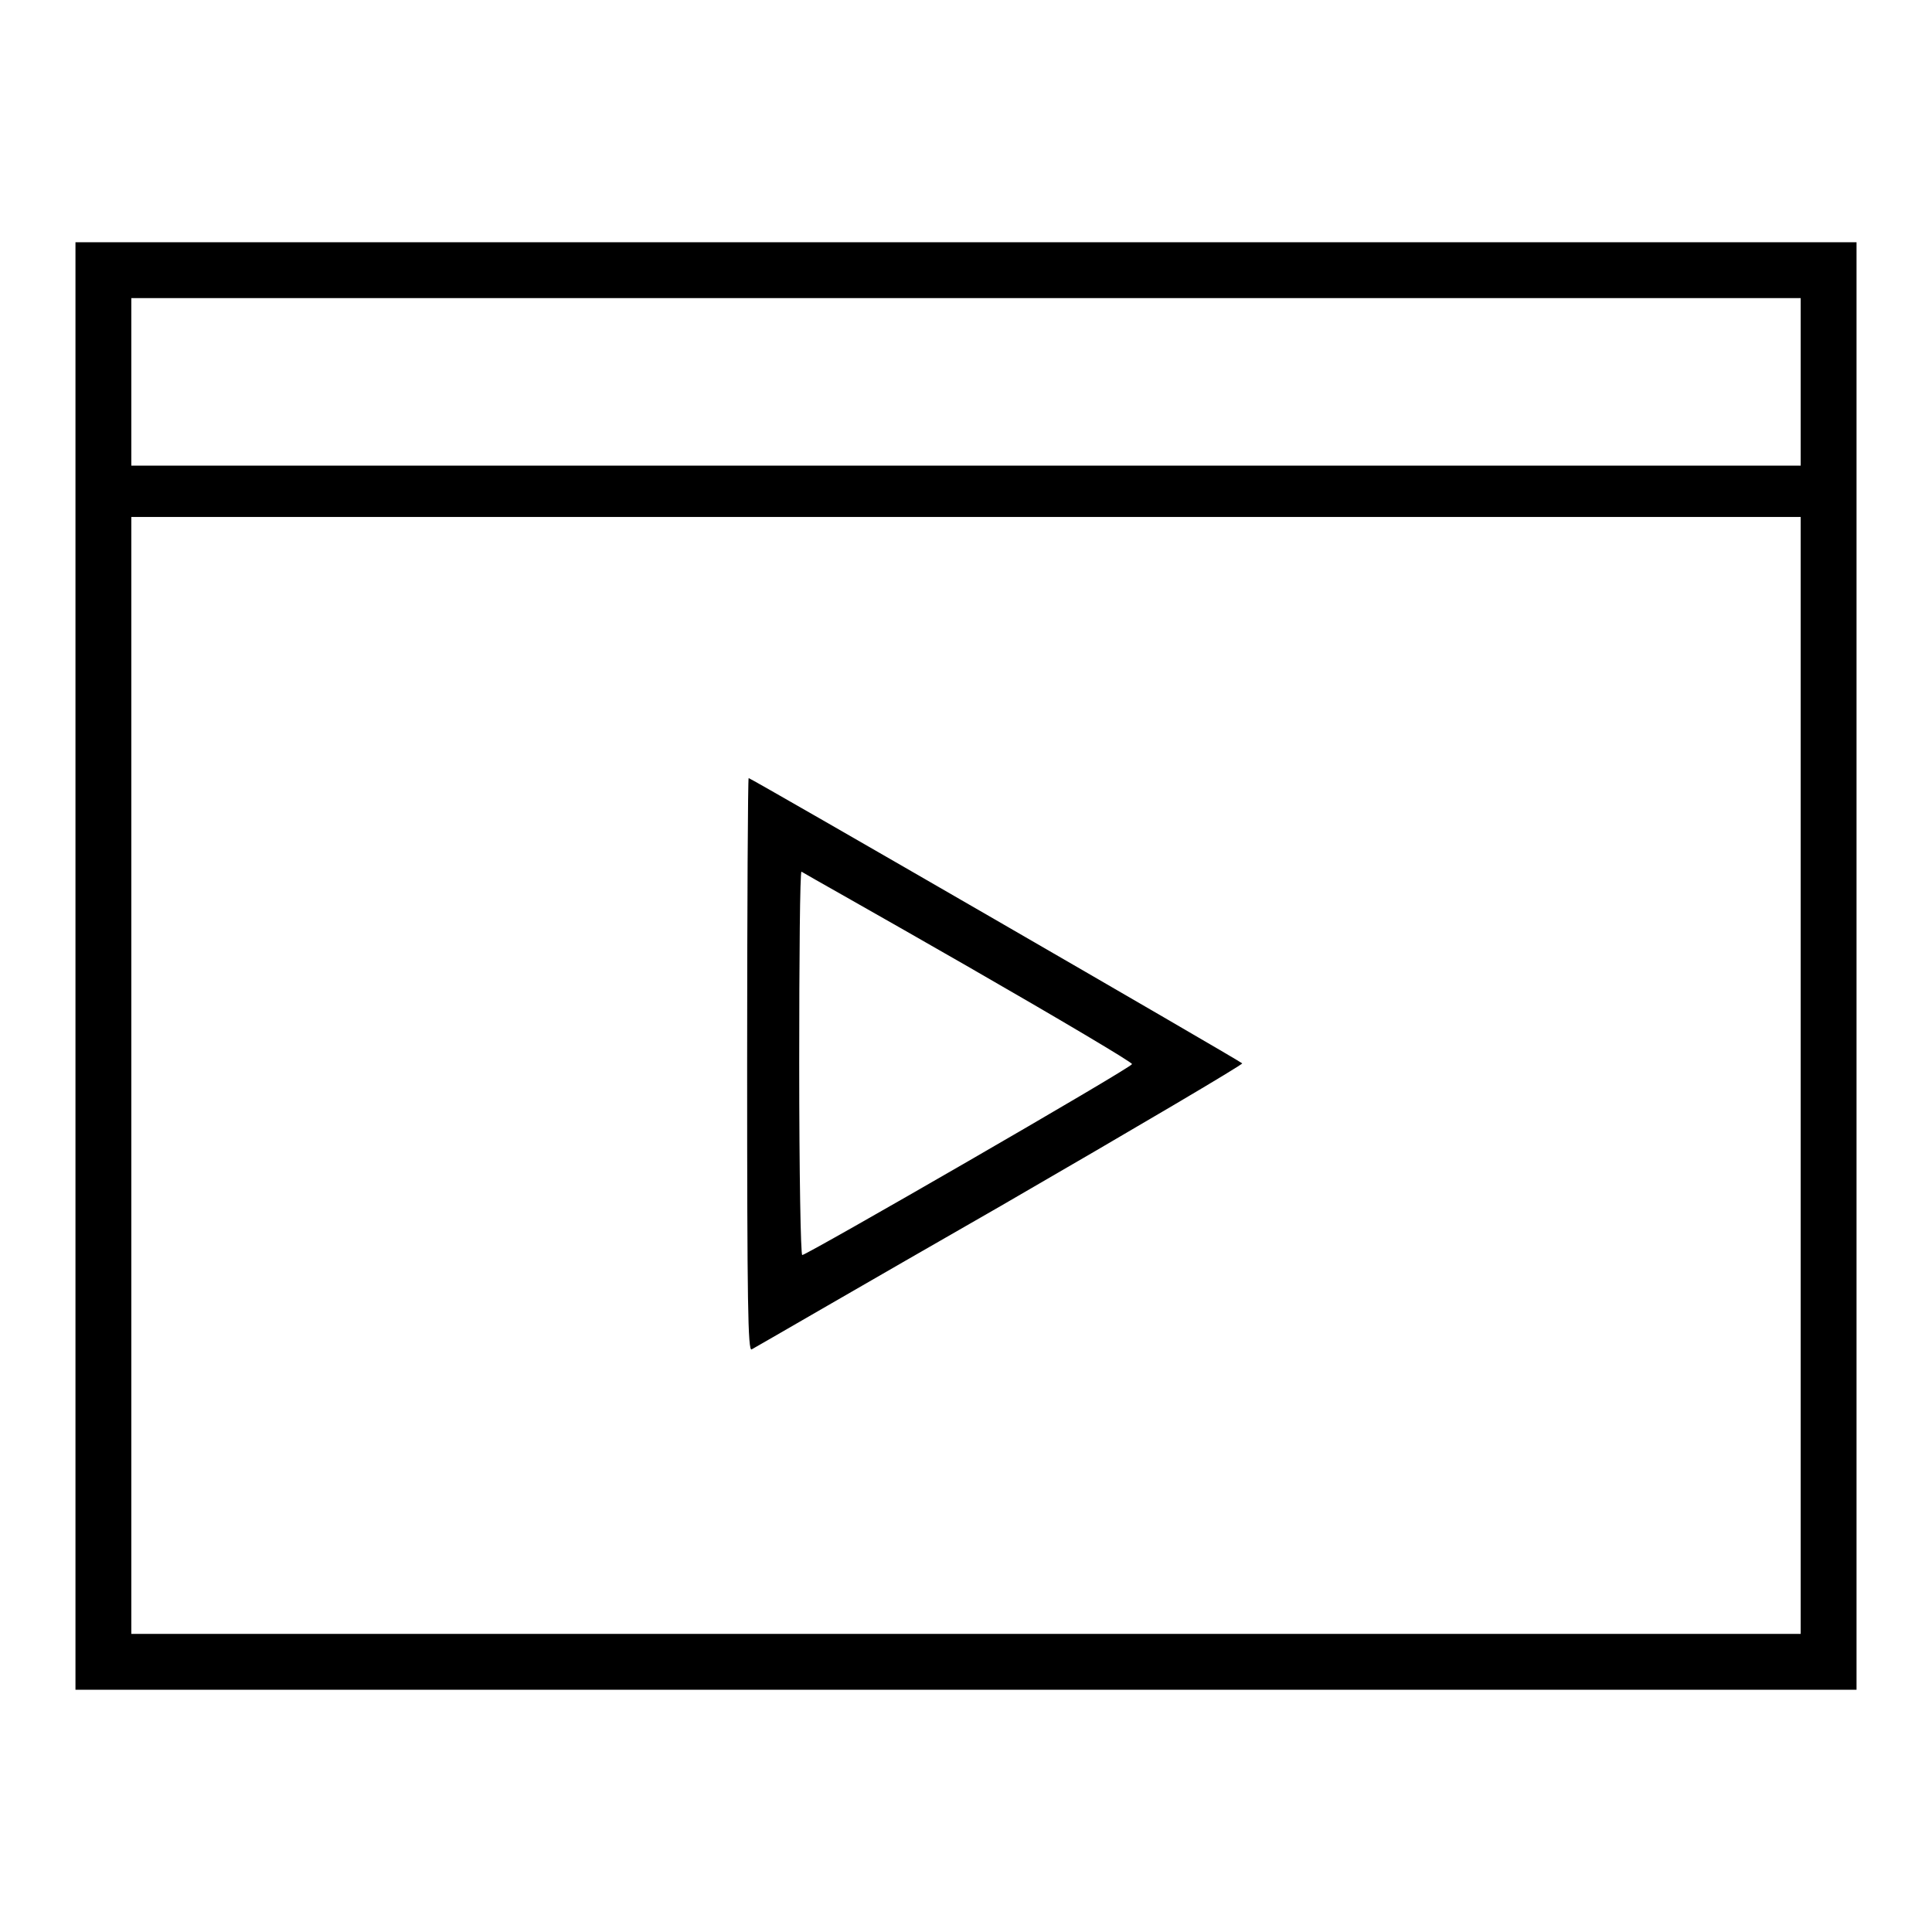
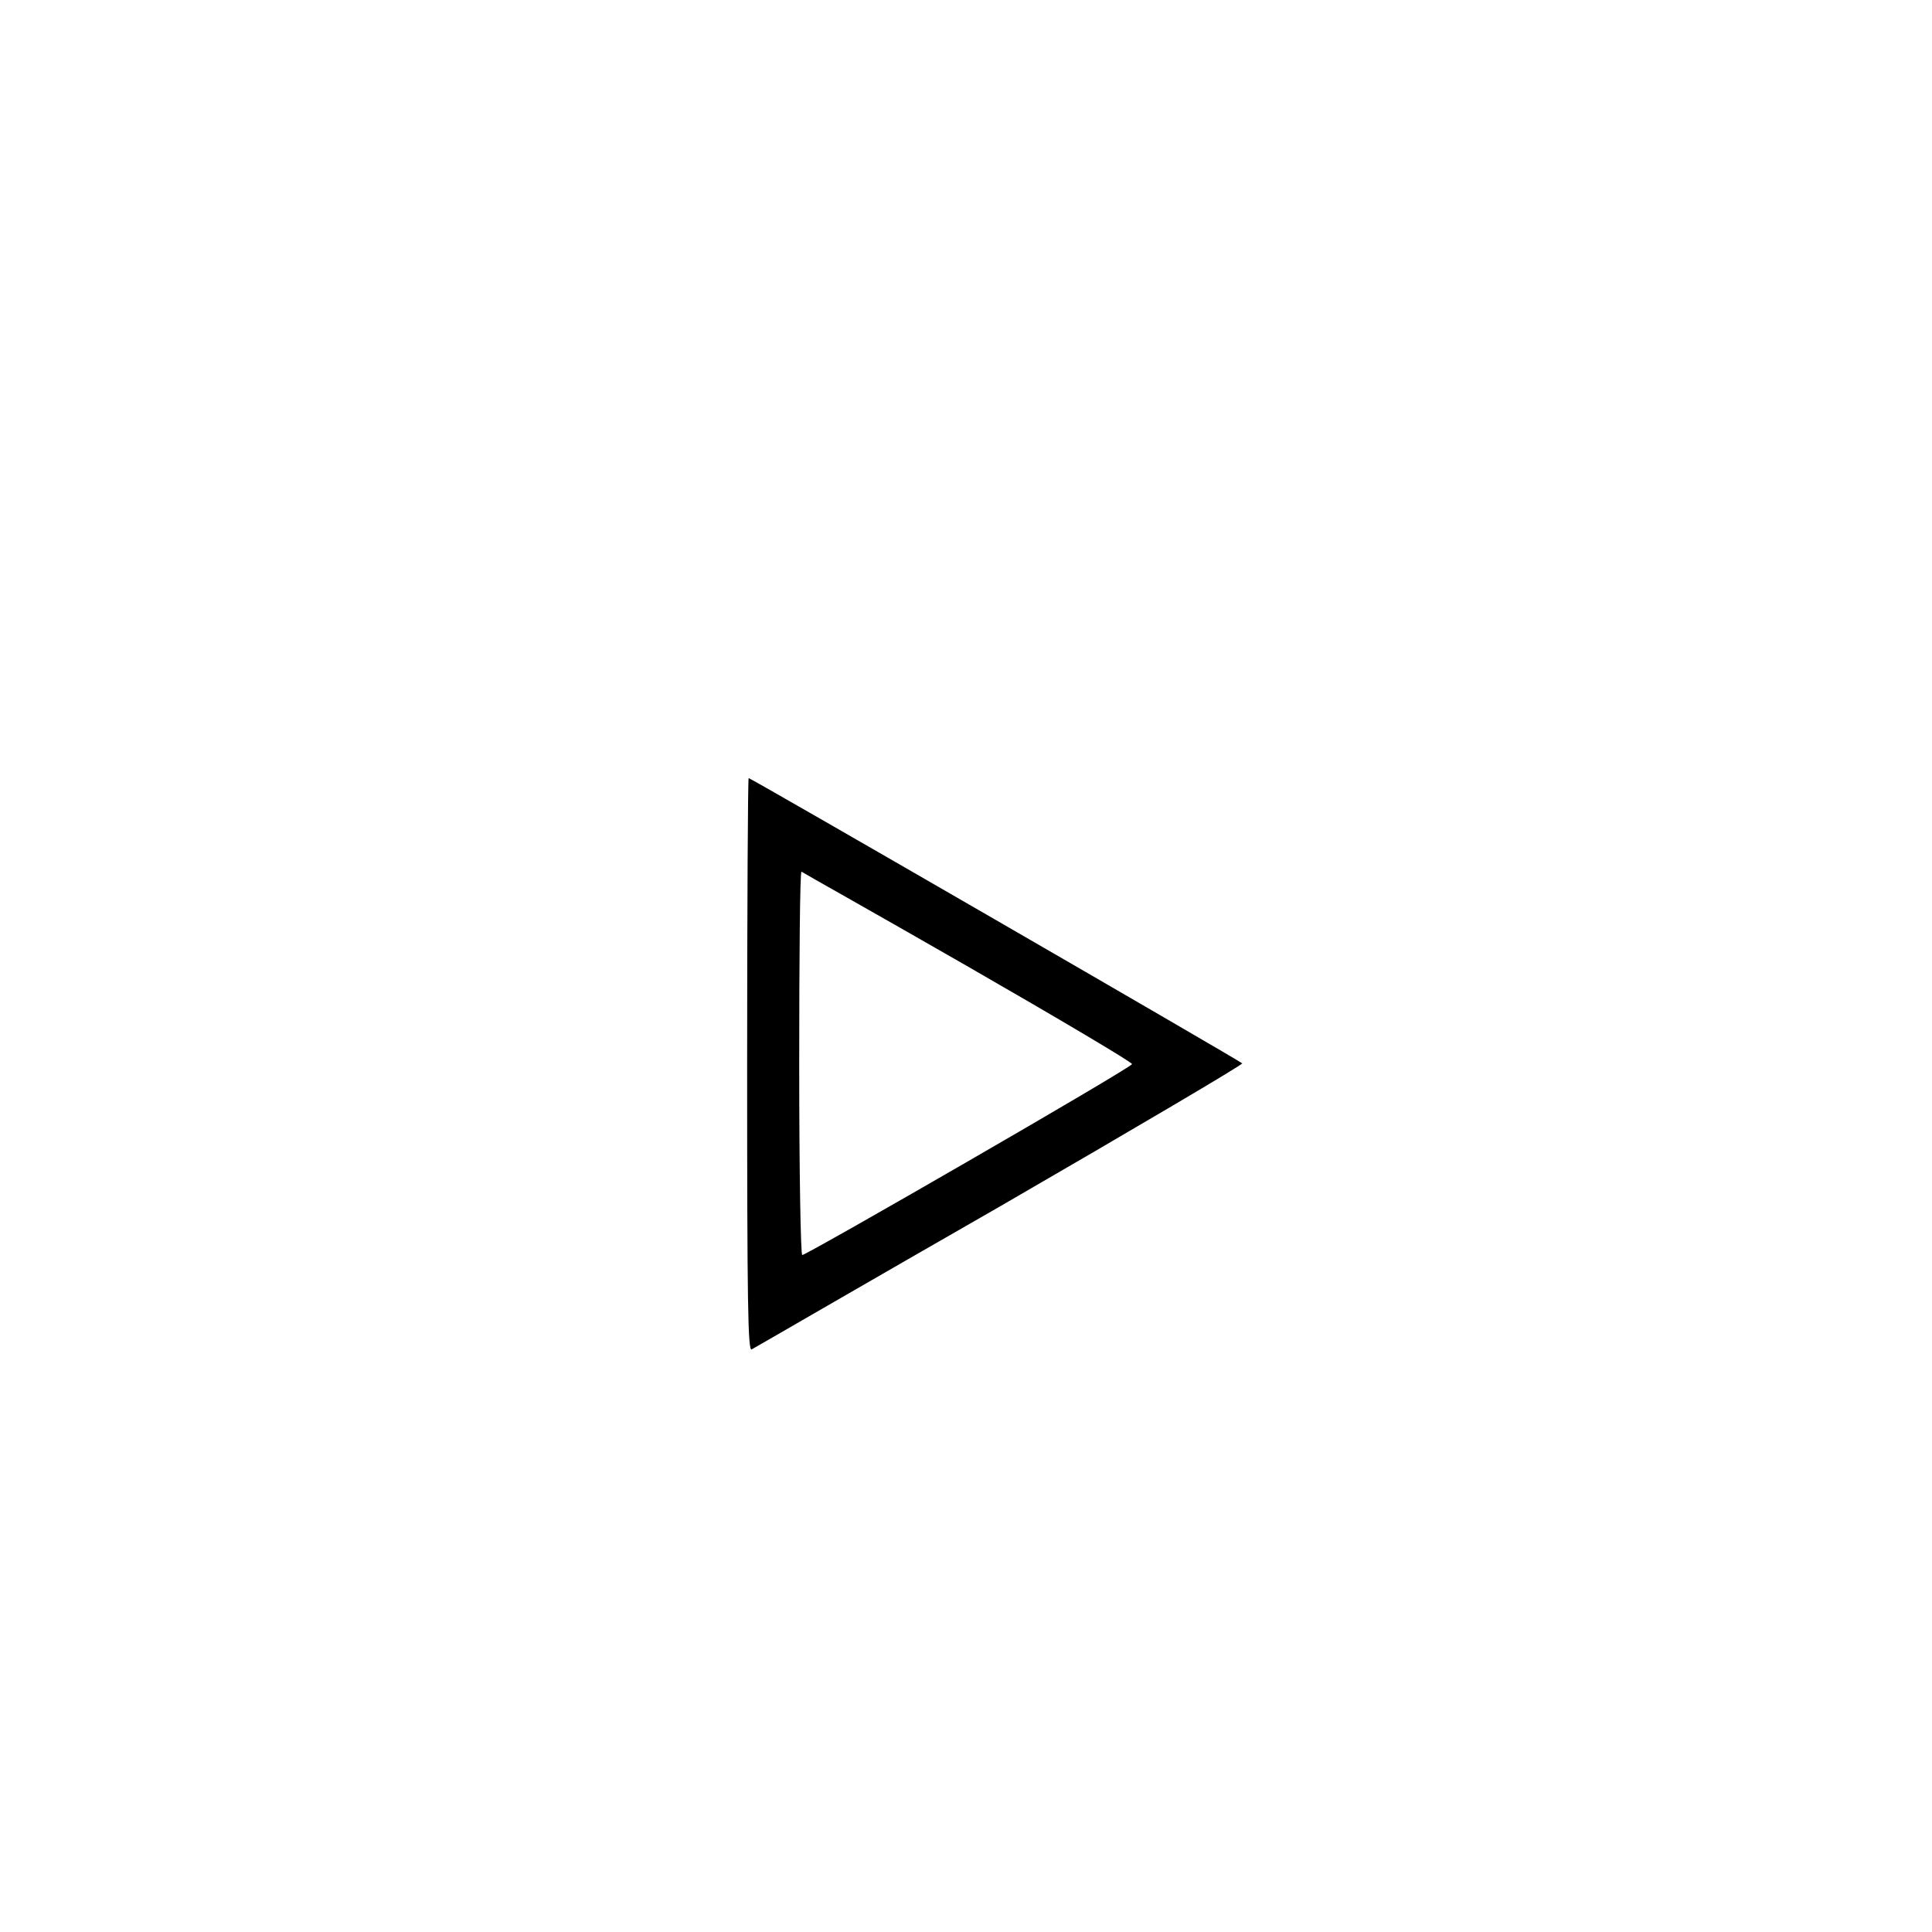
<svg xmlns="http://www.w3.org/2000/svg" version="1.1" x="0px" y="0px" viewBox="0 0 256 256" enable-background="new 0 0 256 256" xml:space="preserve">
  <g>
    <g>
      <g>
-         <path fill="#000000" d="M10,128v95.9h118h118V128V32.1H128H10V128z M238.6,50.6v11.1H128H17.4V50.6V39.5H128h110.6V50.6z M238.6,142.5v74H128H17.4v-74v-74H128h110.6V142.5z" />
-         <path fill="#000000" d="M99,141.1c0,31.7,0.1,38,0.6,37.7c0.4-0.2,15.2-8.8,33-19c17.8-10.3,32.2-18.8,32-18.9c-0.4-0.4-65.1-37.8-65.4-37.8C99.1,103.1,99,120.2,99,141.1z M128.3,128.1c12,6.9,21.8,12.7,21.7,12.9c-0.1,0.5-43.1,25.3-43.7,25.3c-0.2,0-0.4-10.6-0.4-25.4c0-14,0.1-25.4,0.3-25.4C106.3,115.6,116.3,121.2,128.3,128.1z" />
+         <path fill="#000000" d="M99,141.1c0,31.7,0.1,38,0.6,37.7c0.4-0.2,15.2-8.8,33-19c17.8-10.3,32.2-18.8,32-18.9c-0.4-0.4-65.1-37.8-65.4-37.8C99.1,103.1,99,120.2,99,141.1M128.3,128.1c12,6.9,21.8,12.7,21.7,12.9c-0.1,0.5-43.1,25.3-43.7,25.3c-0.2,0-0.4-10.6-0.4-25.4c0-14,0.1-25.4,0.3-25.4C106.3,115.6,116.3,121.2,128.3,128.1z" />
      </g>
    </g>
  </g>
</svg>